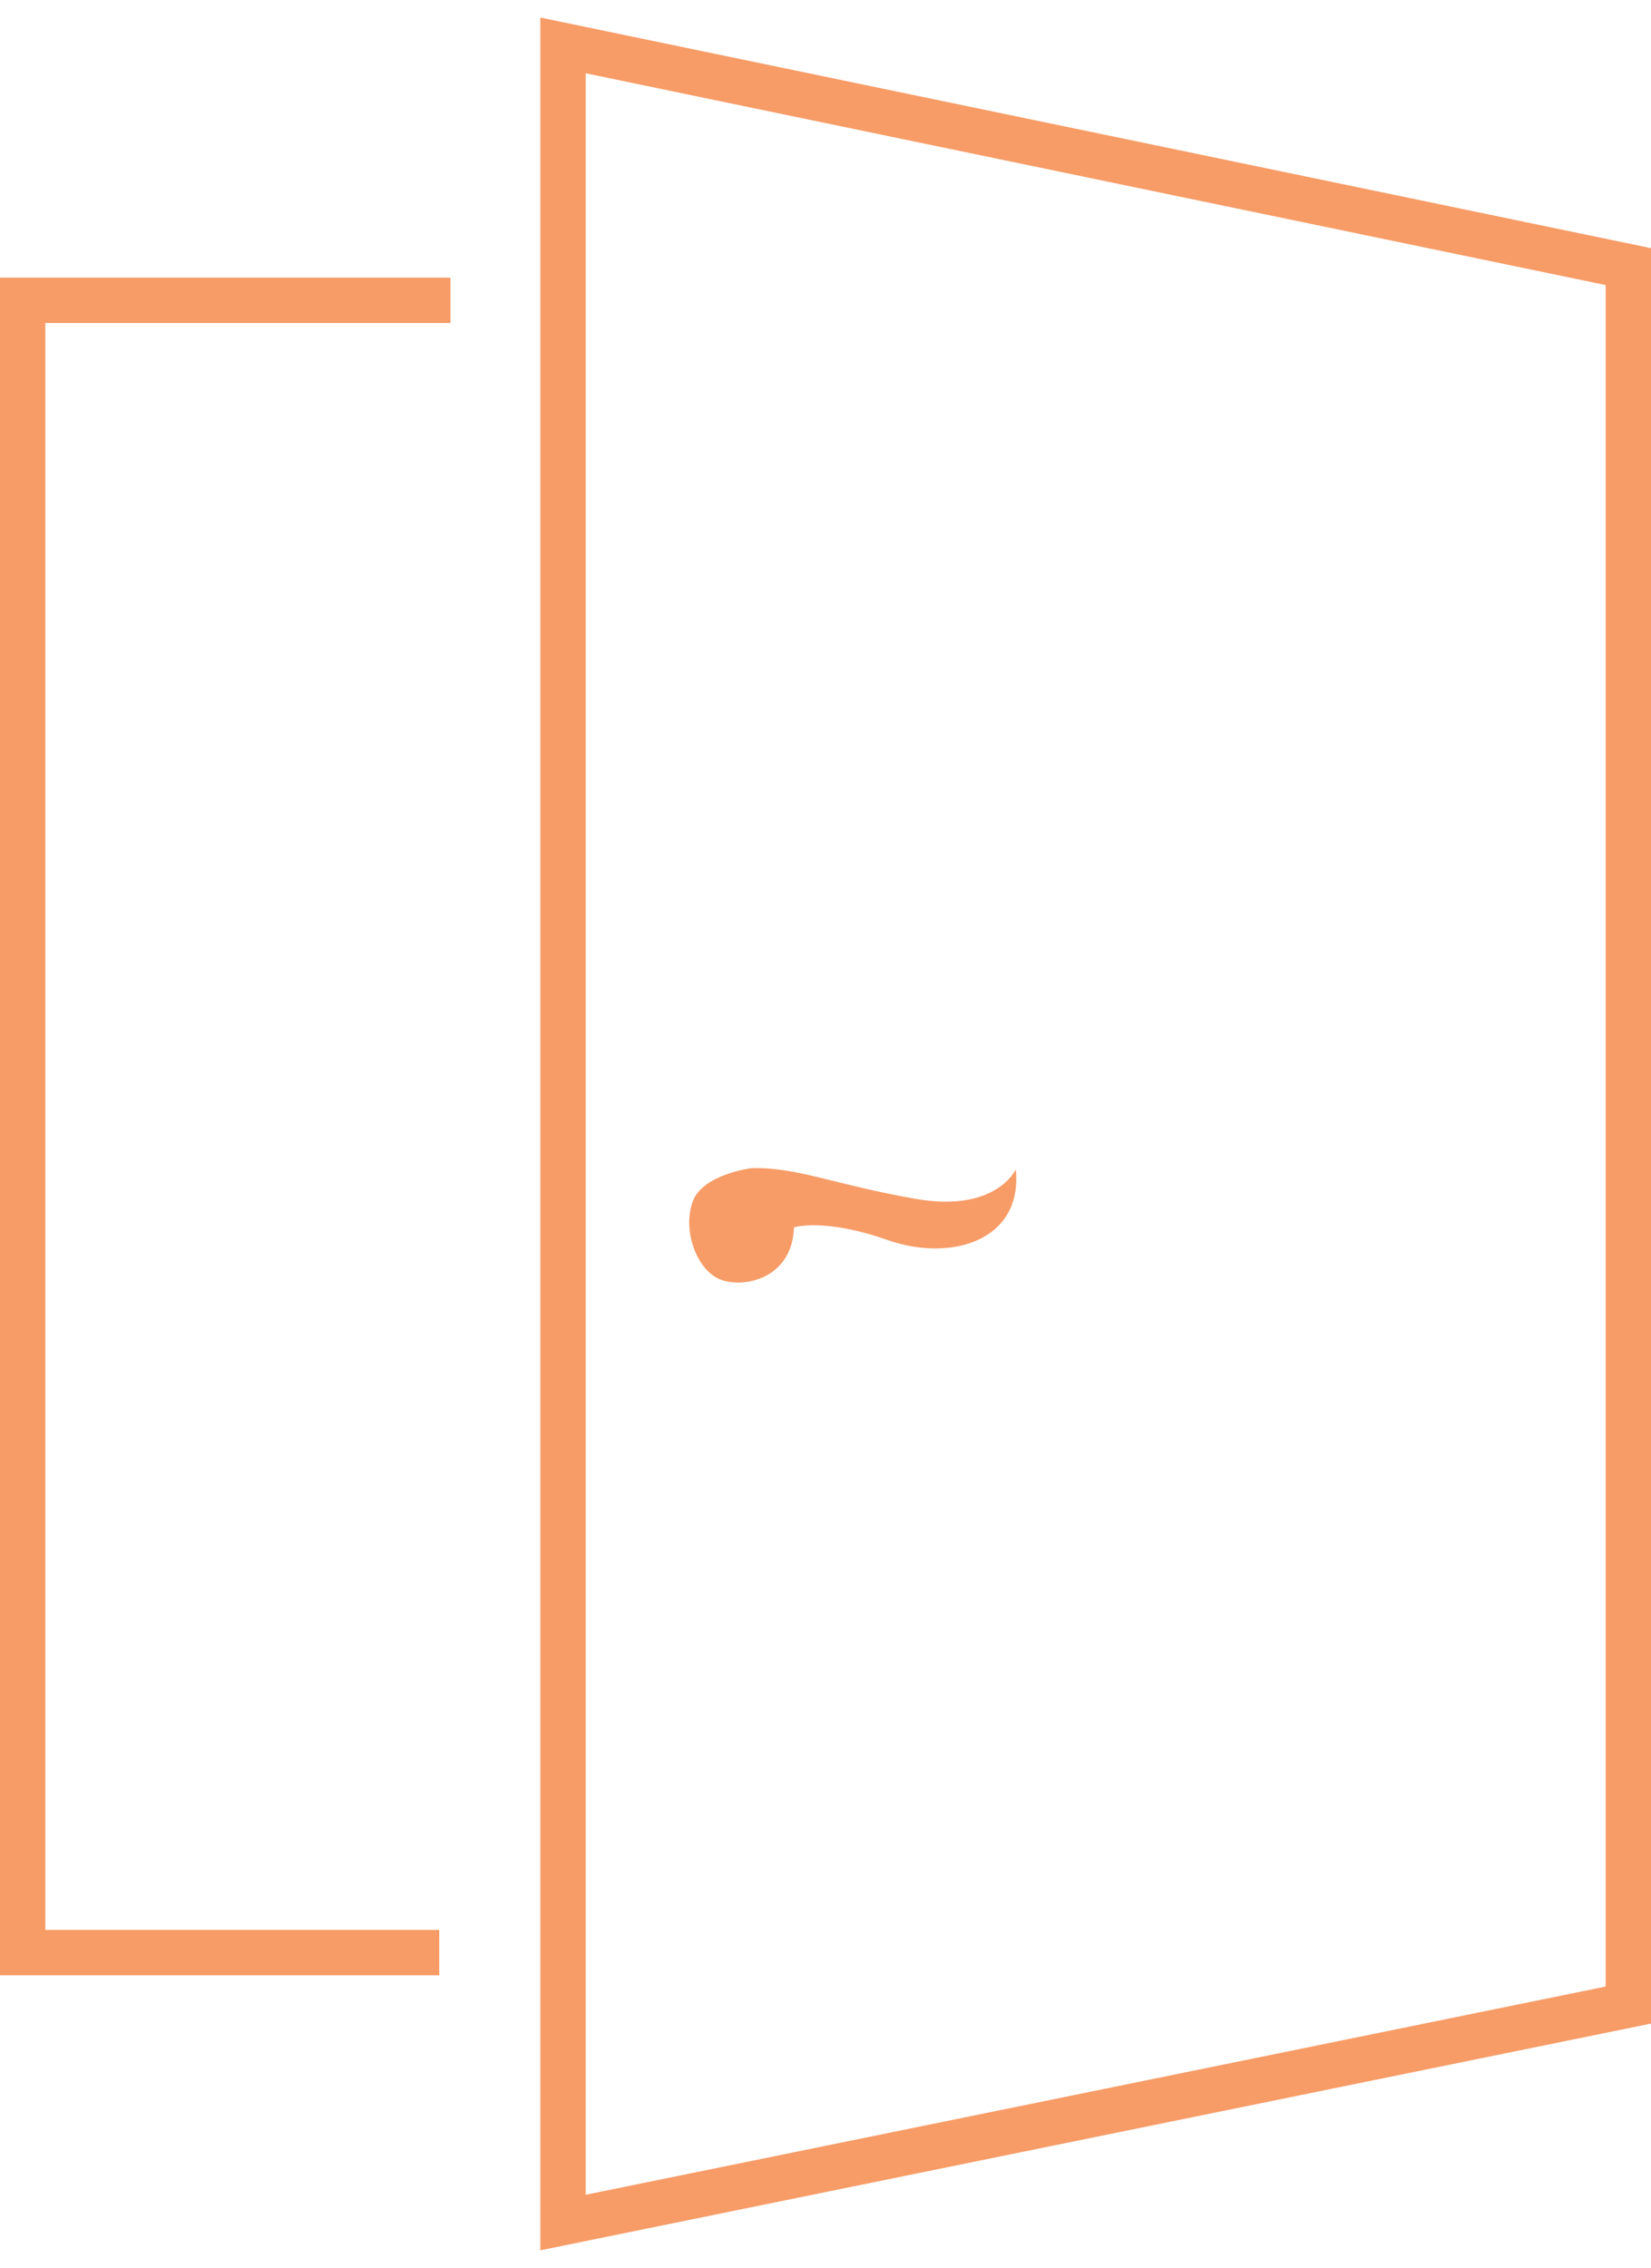
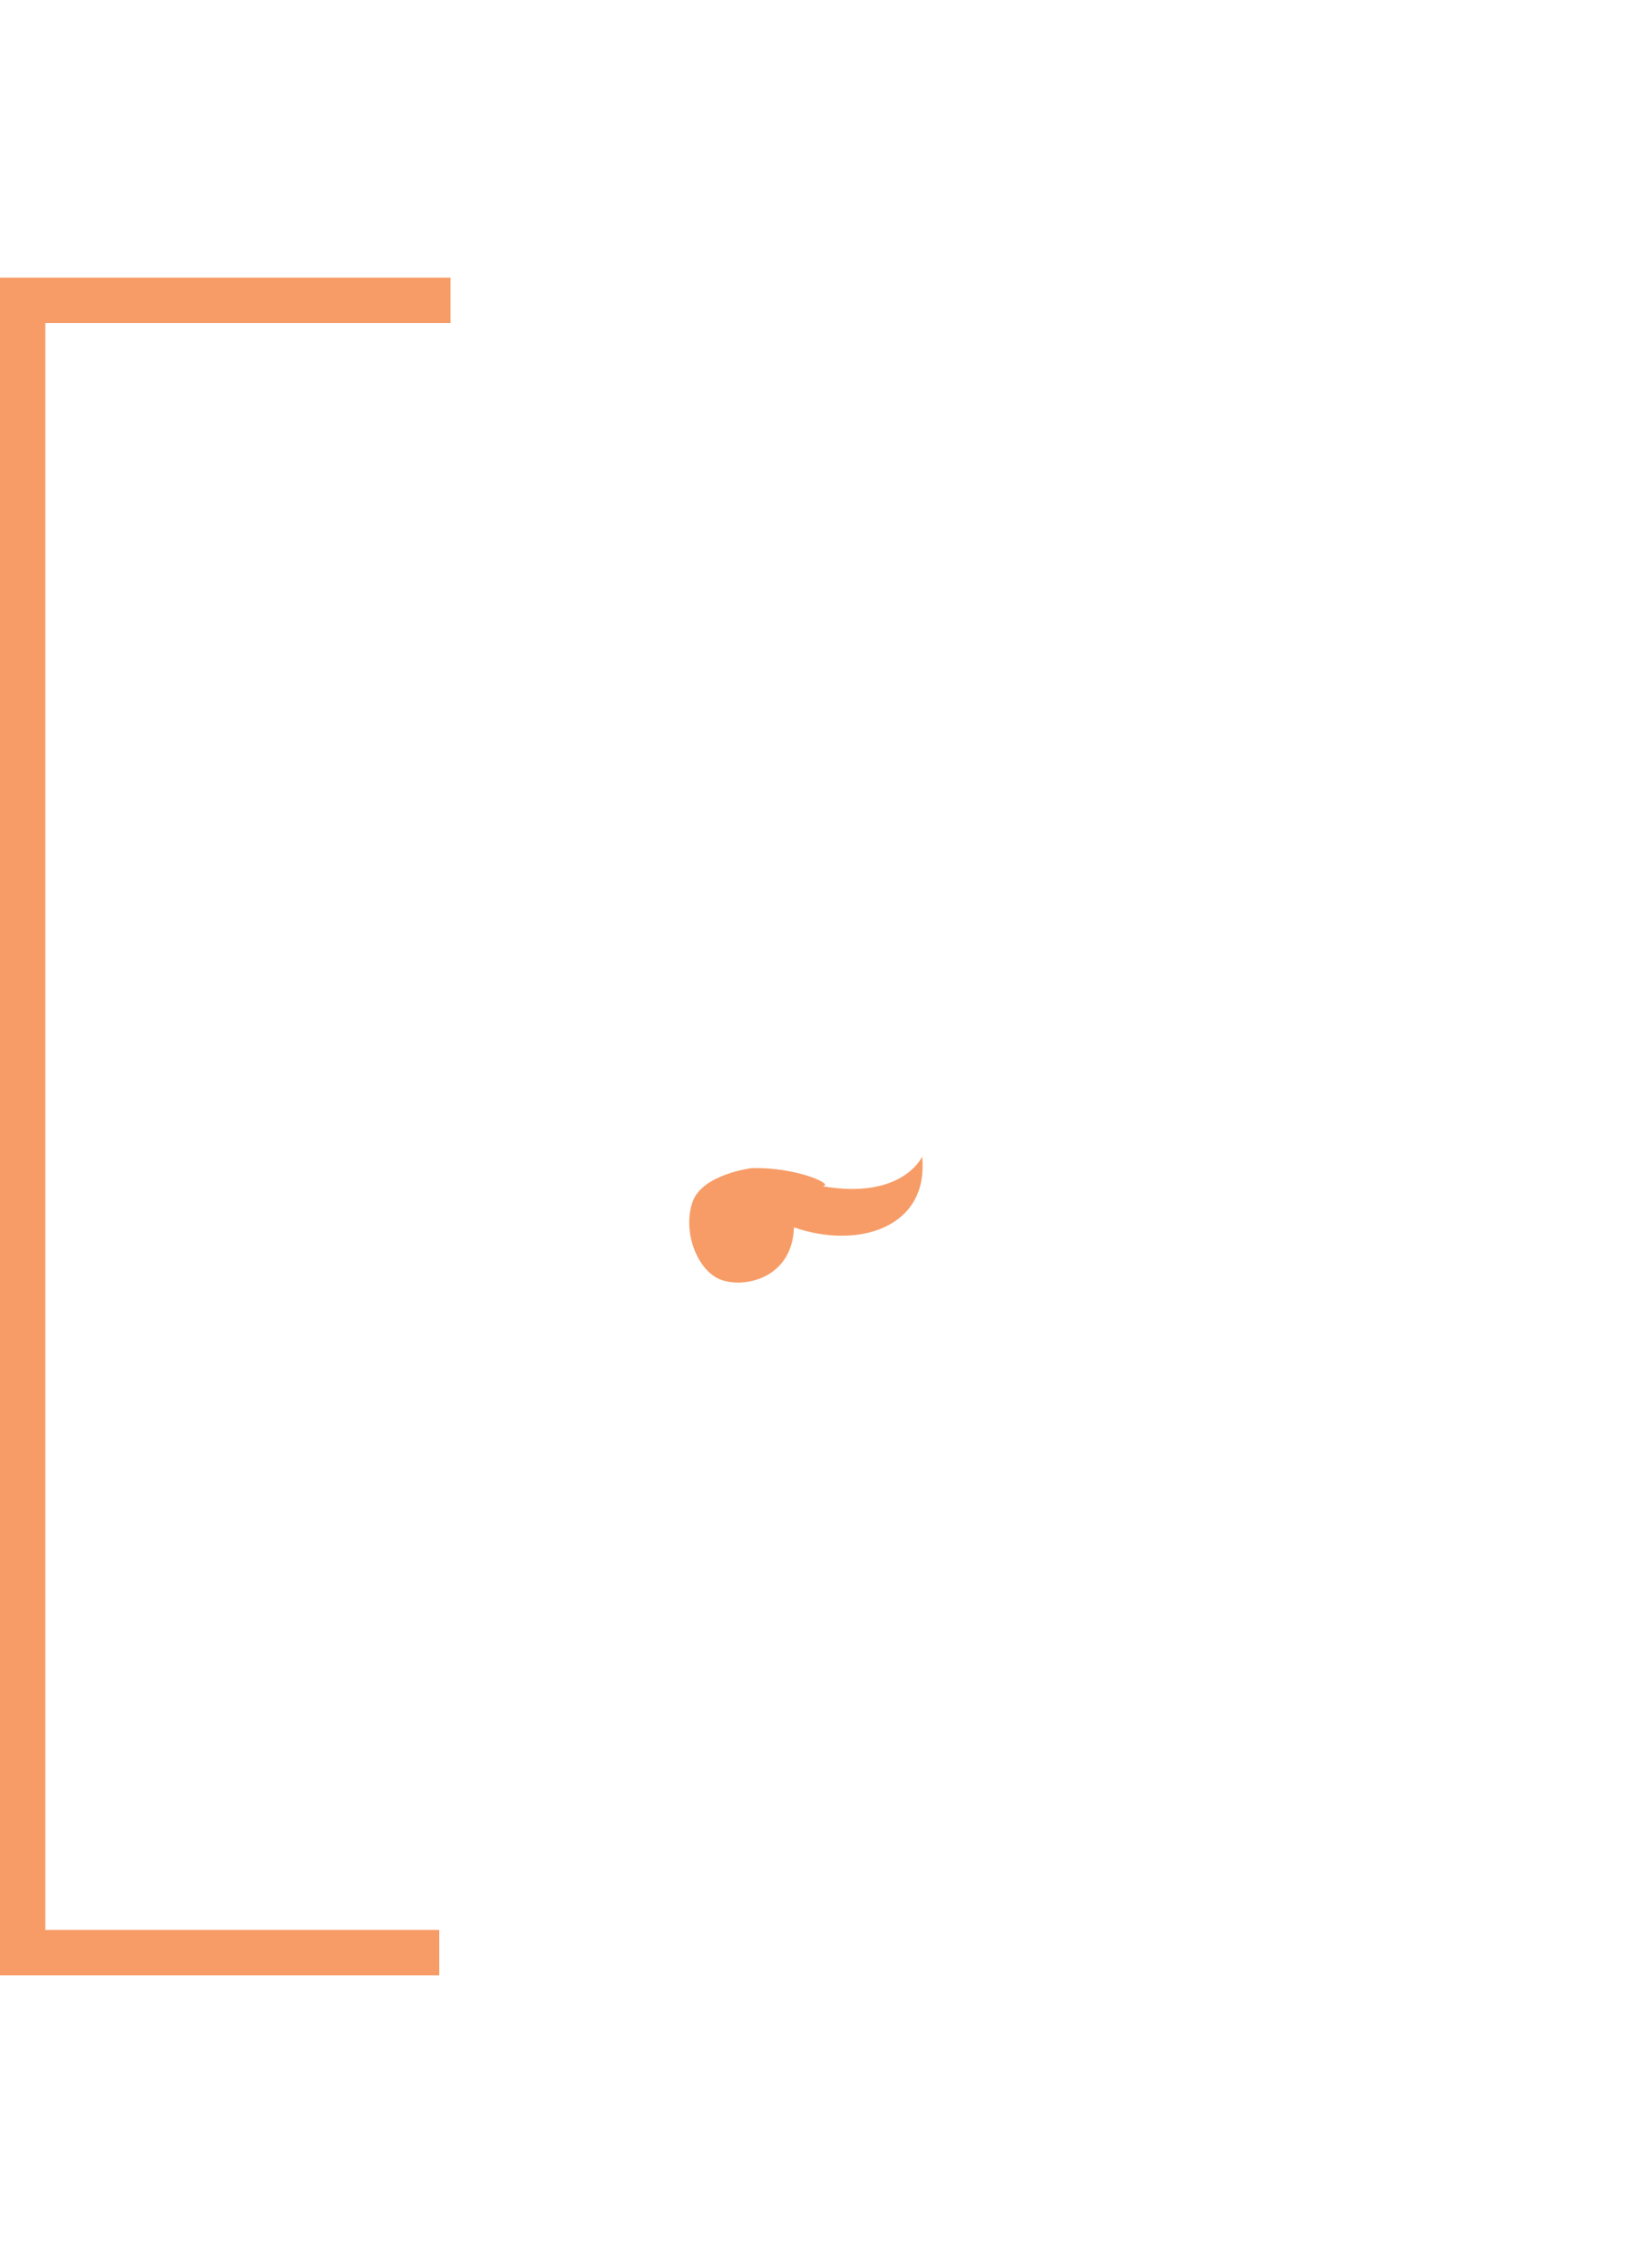
<svg xmlns="http://www.w3.org/2000/svg" version="1.1" id="레이어_1" x="0px" y="0px" width="54.605px" height="75px" viewBox="0 0 54.605 75" enable-background="new 0 0 54.605 75" xml:space="preserve">
  <polyline fill="none" stroke="#F79C67" stroke-width="1.5" stroke-miterlimit="10" points="14.9,9.932 0.75,9.932 0.75,64.575   14.528,64.575 " />
-   <polygon fill="none" stroke="#F79C67" stroke-width="1.5" stroke-miterlimit="10" points="18.621,1.502 18.621,73.502 53.855,66.31   53.855,8.817 " />
-   <path fill="#F79C67" d="M24.862,38.631c0,0-1.641,0.199-1.957,1.121c-0.321,0.916,0.098,2.136,0.816,2.516  c0.72,0.379,2.48,0.101,2.539-1.678c0,0,0.998-0.32,3.098,0.42c2.1,0.737,4.475,0.021,4.238-2.338c0,0-0.642,1.437-3.296,0.978  C27.64,39.191,26.363,38.592,24.862,38.631z" />
+   <path fill="#F79C67" d="M24.862,38.631c0,0-1.641,0.199-1.957,1.121c-0.321,0.916,0.098,2.136,0.816,2.516  c0.72,0.379,2.48,0.101,2.539-1.678c2.1,0.737,4.475,0.021,4.238-2.338c0,0-0.642,1.437-3.296,0.978  C27.64,39.191,26.363,38.592,24.862,38.631z" />
</svg>